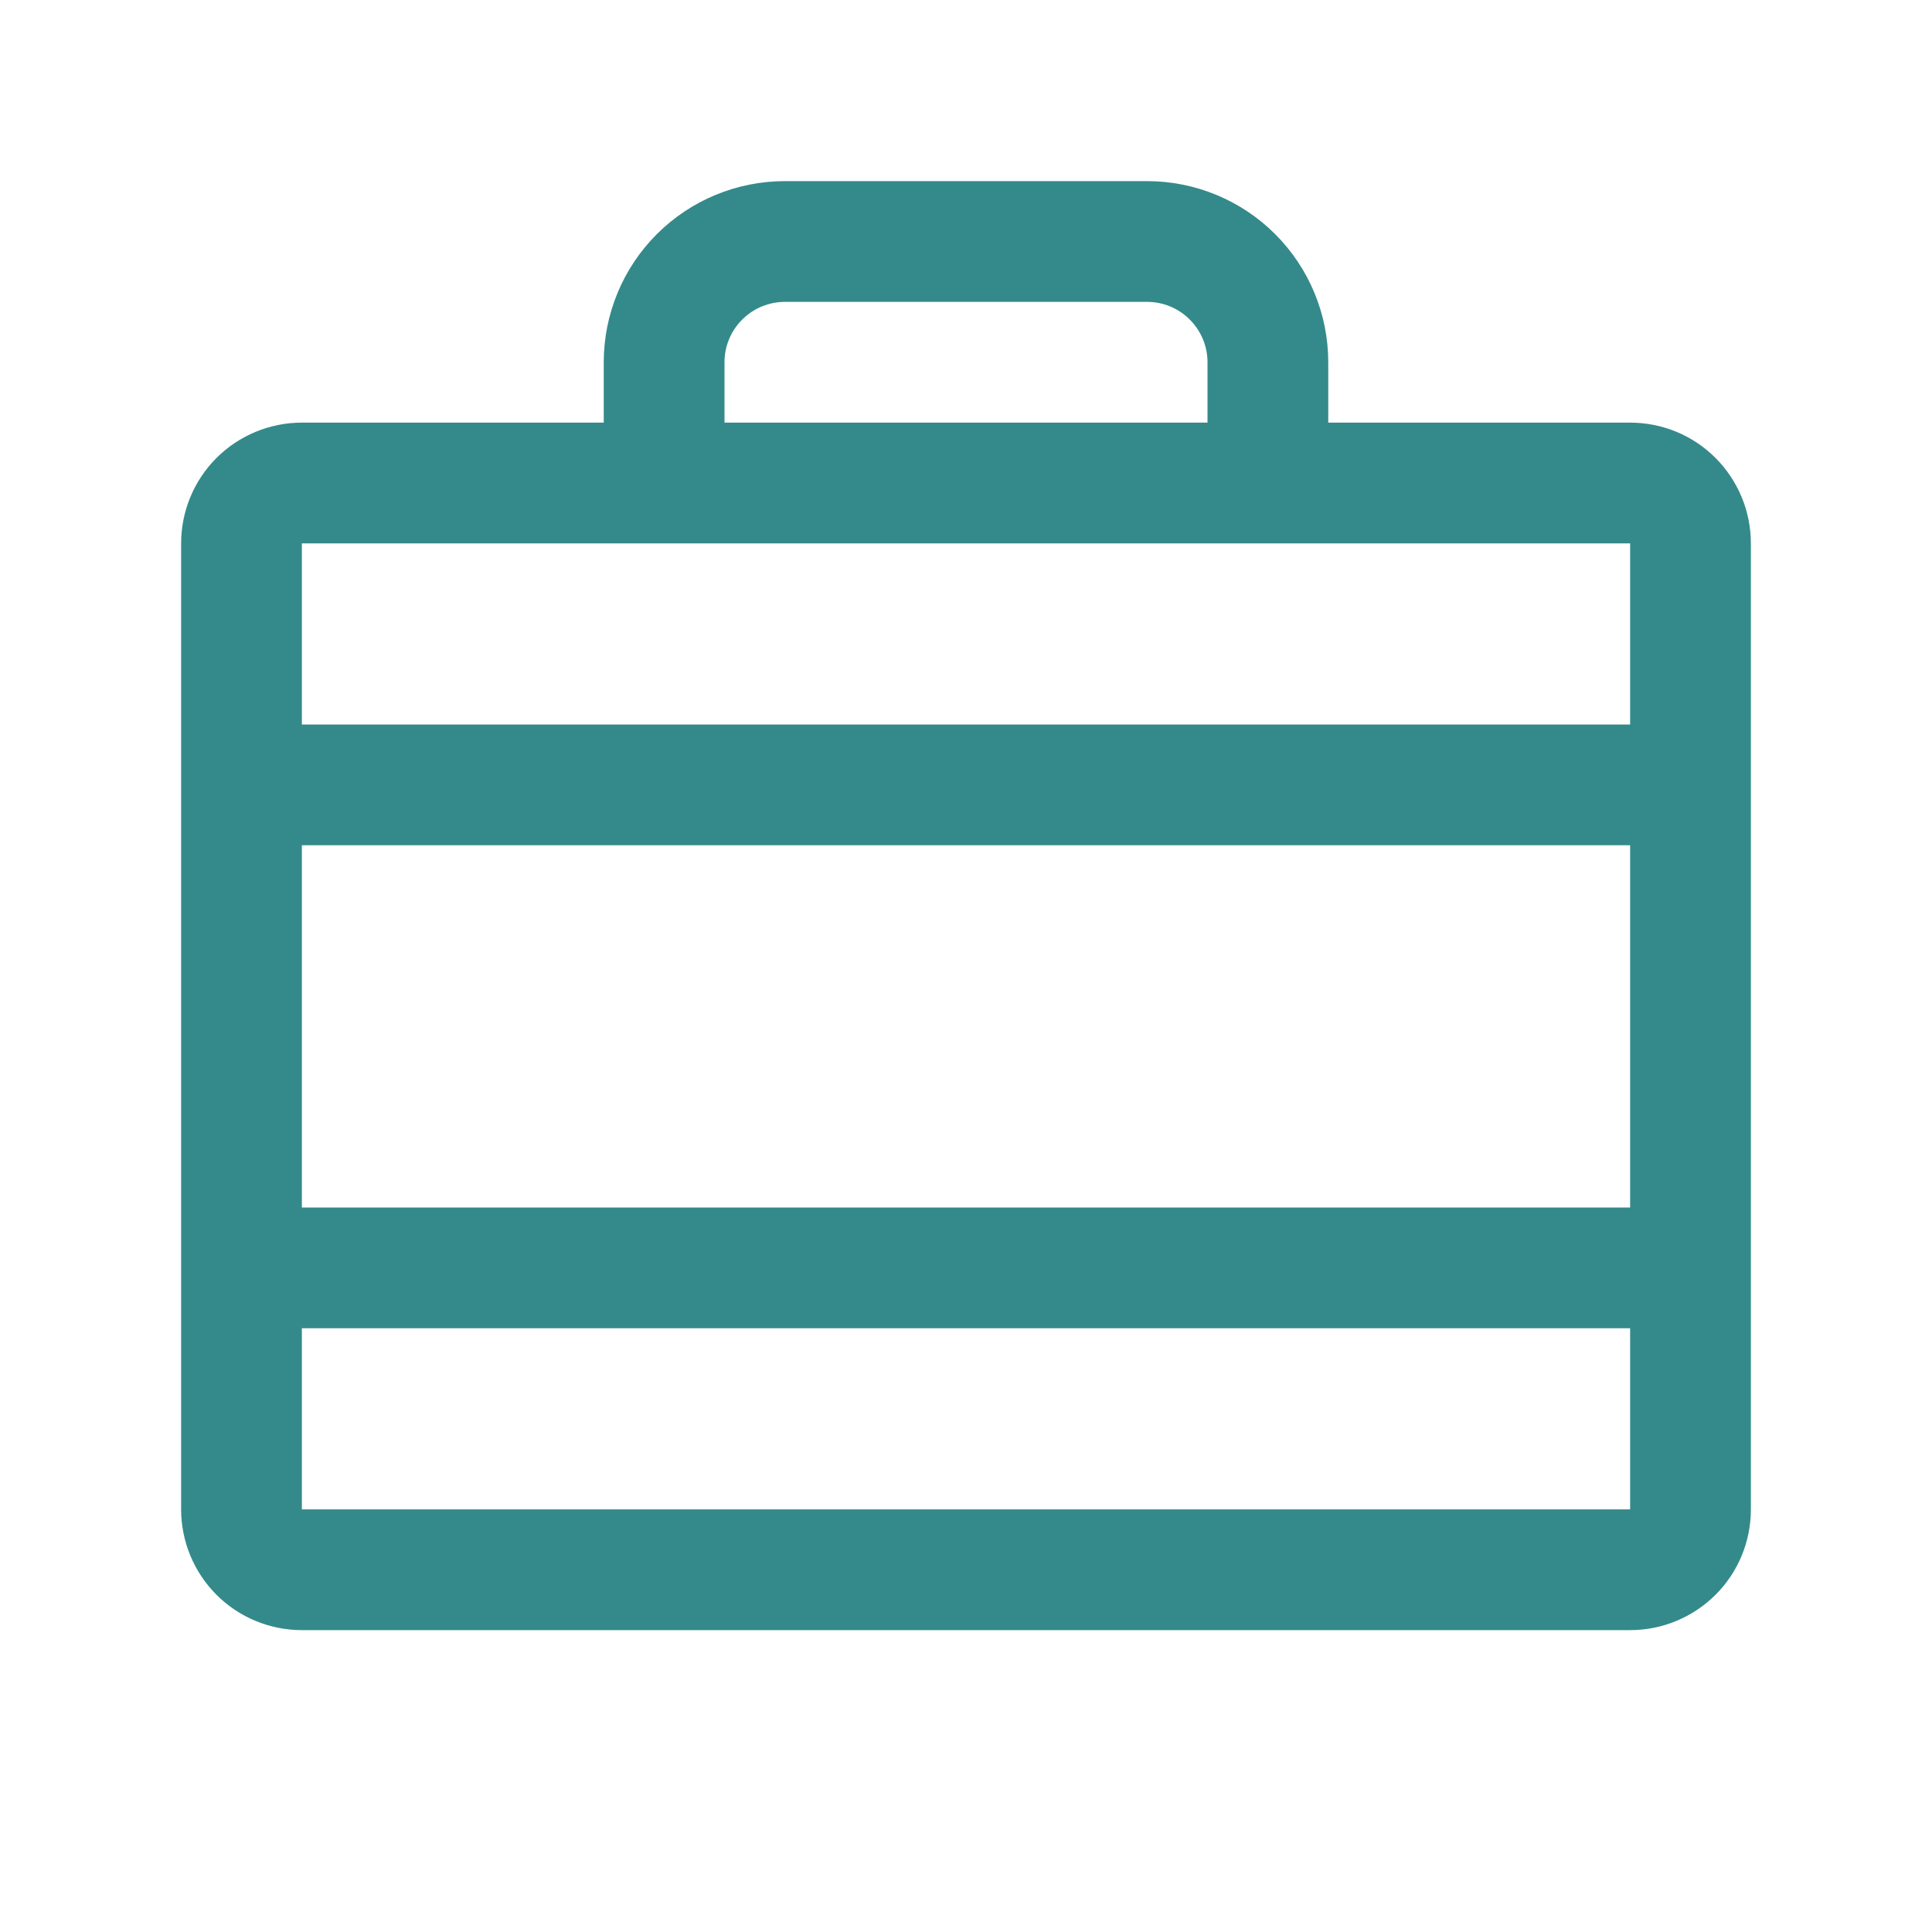
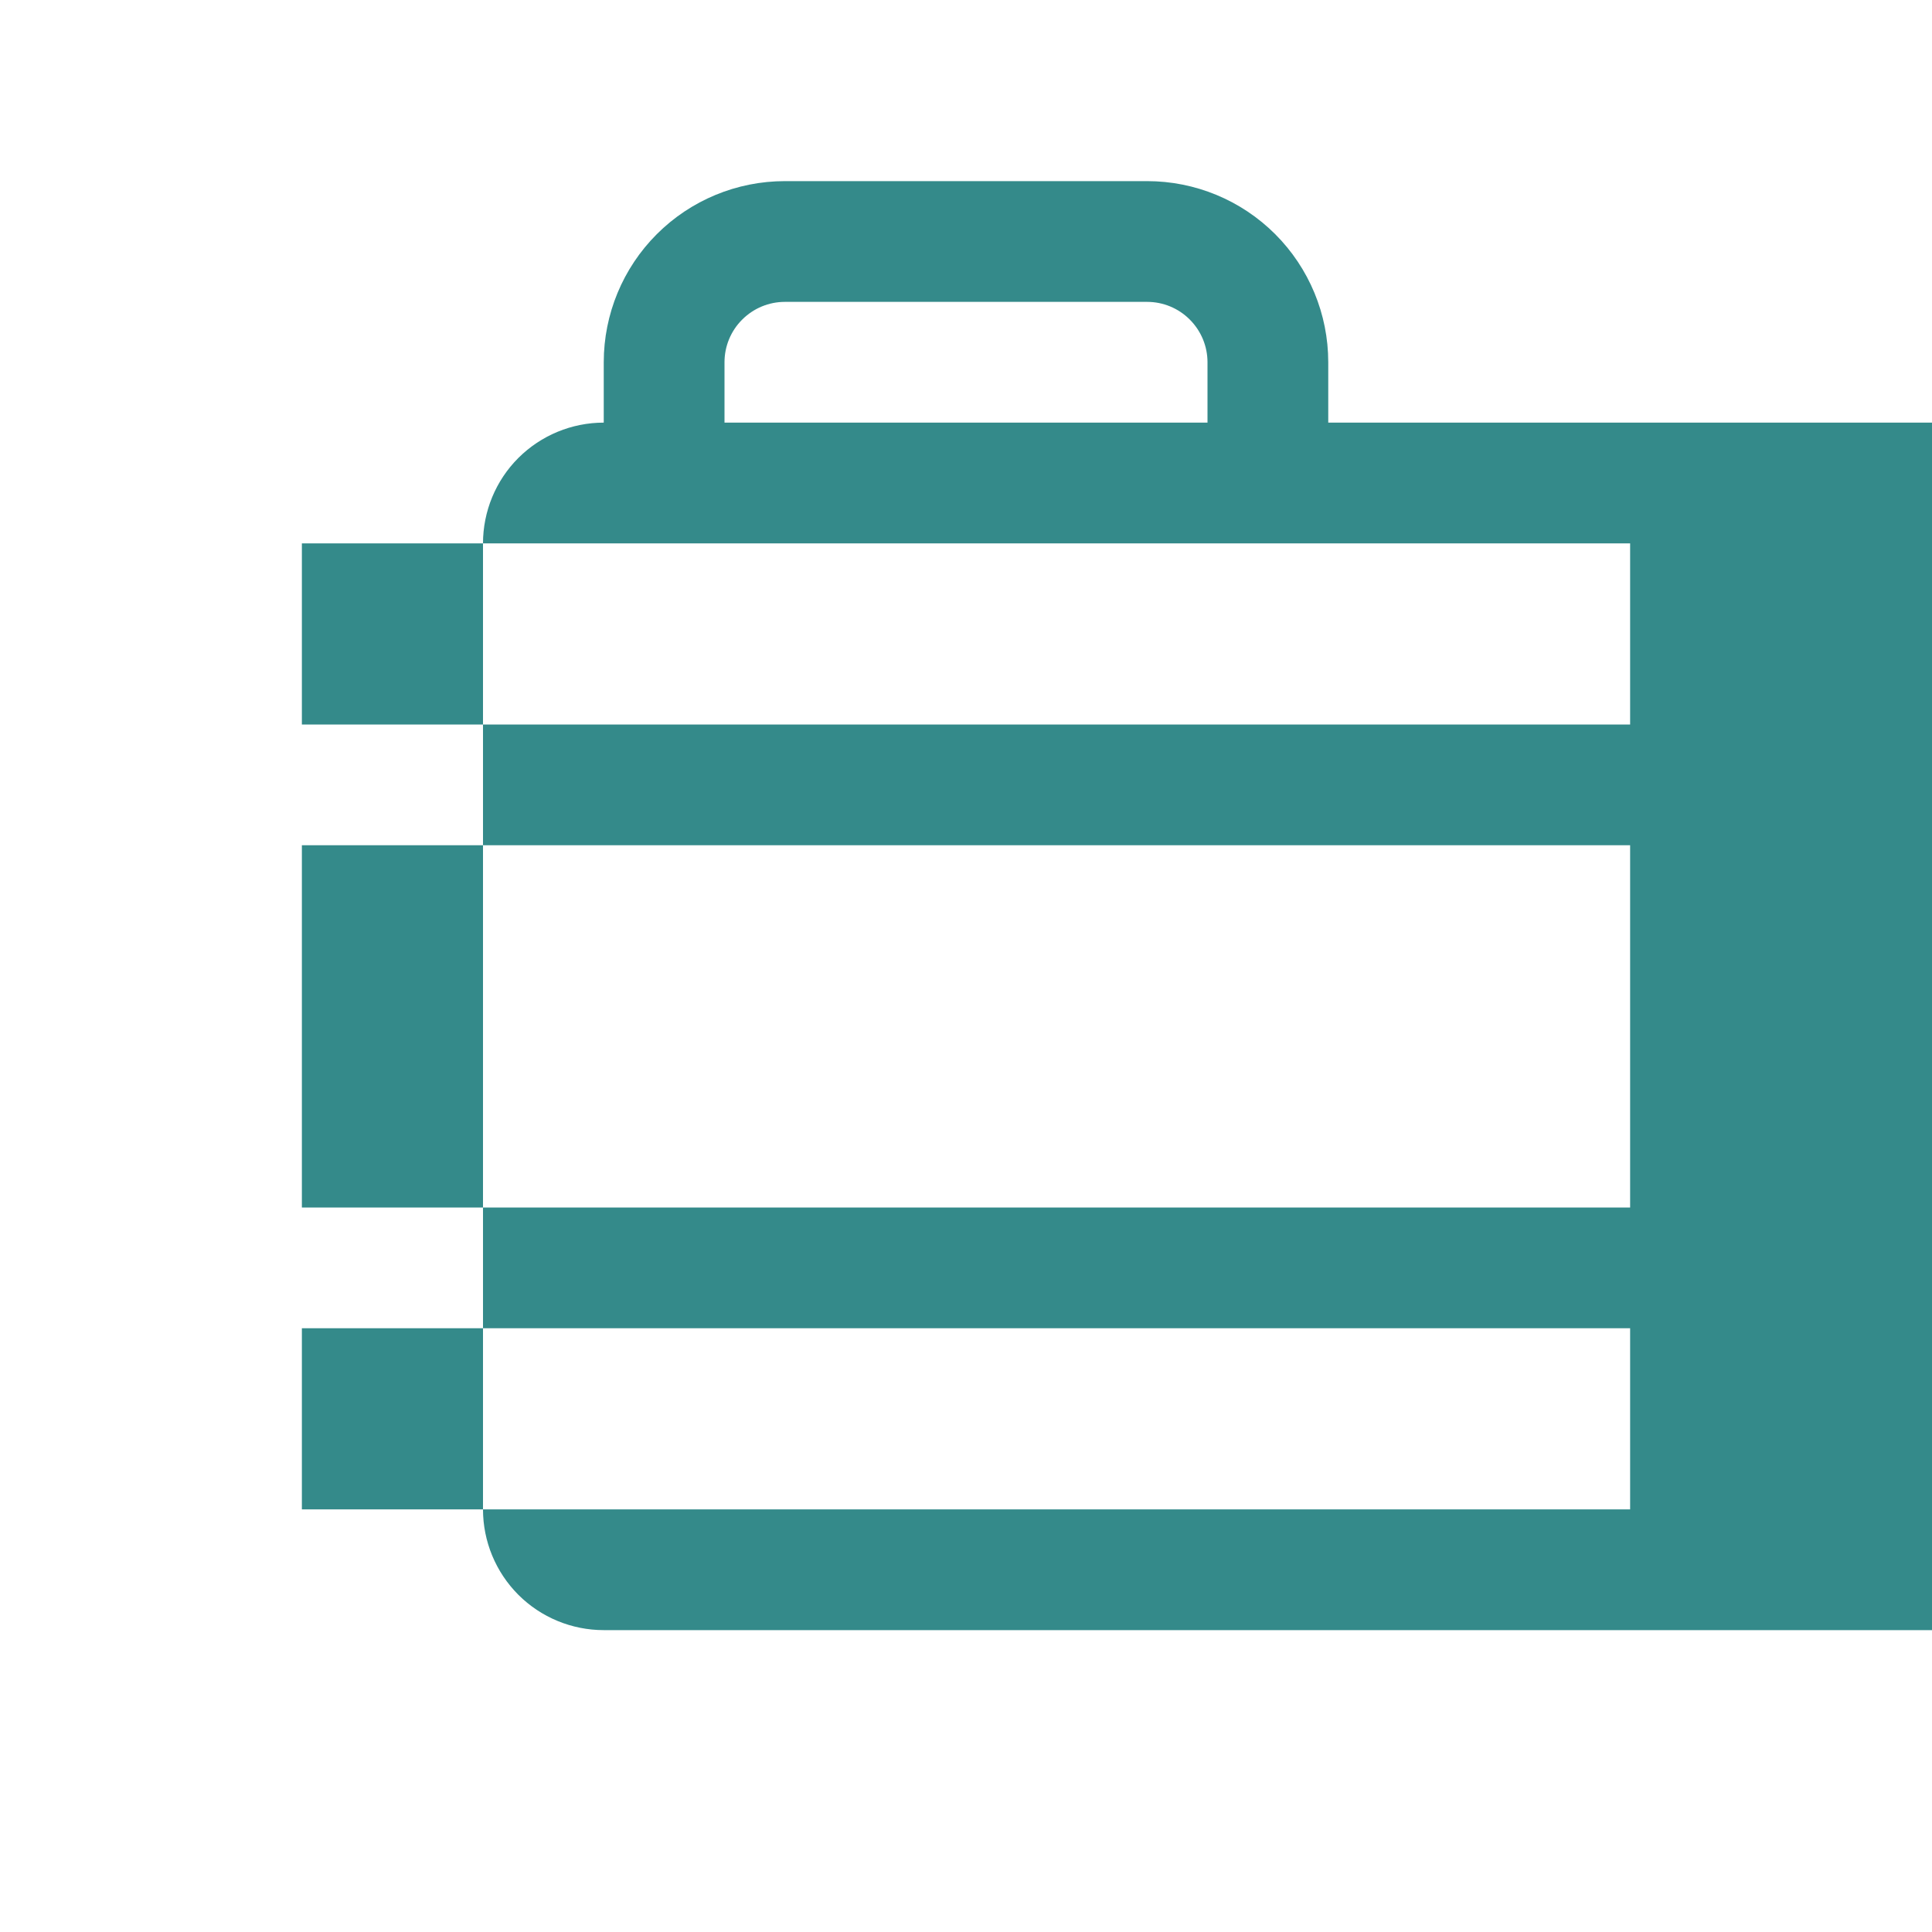
<svg xmlns="http://www.w3.org/2000/svg" id="Layer_1" viewBox="0 0 24 24">
  <defs>
    <style>      .st0 {        fill: #348a8a;      }    </style>
  </defs>
-   <path class="st0" d="M20.25,5.25h-3.75v-.75c0-.597-.237-1.169-.659-1.591-.422-.422-.994-.659-1.591-.659h-4.5c-.597,0-1.169.237-1.591.659-.422.422-.659.994-.659,1.591v.75h-3.75c-.398,0-.779.158-1.061.439-.281.281-.439.663-.439,1.061v12c0,.398.158.779.439,1.061.281.281.663.439,1.061.439h16.5c.398,0,.779-.158,1.061-.439s.439-.663.439-1.061V6.75c0-.398-.158-.779-.439-1.061s-.663-.439-1.061-.439ZM3.75,10.5h16.5v4.5H3.75v-4.5ZM9,4.5c0-.199.079-.39.22-.53.141-.141.331-.22.53-.22h4.5c.199,0,.39.079.53.22.141.141.22.331.22.53v.75h-6v-.75ZM20.25,6.75v2.25H3.75v-2.25h16.5ZM20.25,18.75H3.75v-2.25h16.5v2.25Z" />
+   <path class="st0" d="M20.25,5.25h-3.75v-.75c0-.597-.237-1.169-.659-1.591-.422-.422-.994-.659-1.591-.659h-4.5c-.597,0-1.169.237-1.591.659-.422.422-.659.994-.659,1.591v.75c-.398,0-.779.158-1.061.439-.281.281-.439.663-.439,1.061v12c0,.398.158.779.439,1.061.281.281.663.439,1.061.439h16.5c.398,0,.779-.158,1.061-.439s.439-.663.439-1.061V6.75c0-.398-.158-.779-.439-1.061s-.663-.439-1.061-.439ZM3.75,10.5h16.5v4.5H3.75v-4.5ZM9,4.5c0-.199.079-.39.22-.53.141-.141.331-.22.53-.22h4.5c.199,0,.39.079.53.22.141.141.22.331.22.53v.75h-6v-.75ZM20.25,6.75v2.25H3.75v-2.25h16.5ZM20.25,18.75H3.75v-2.25h16.5v2.25Z" />
</svg>